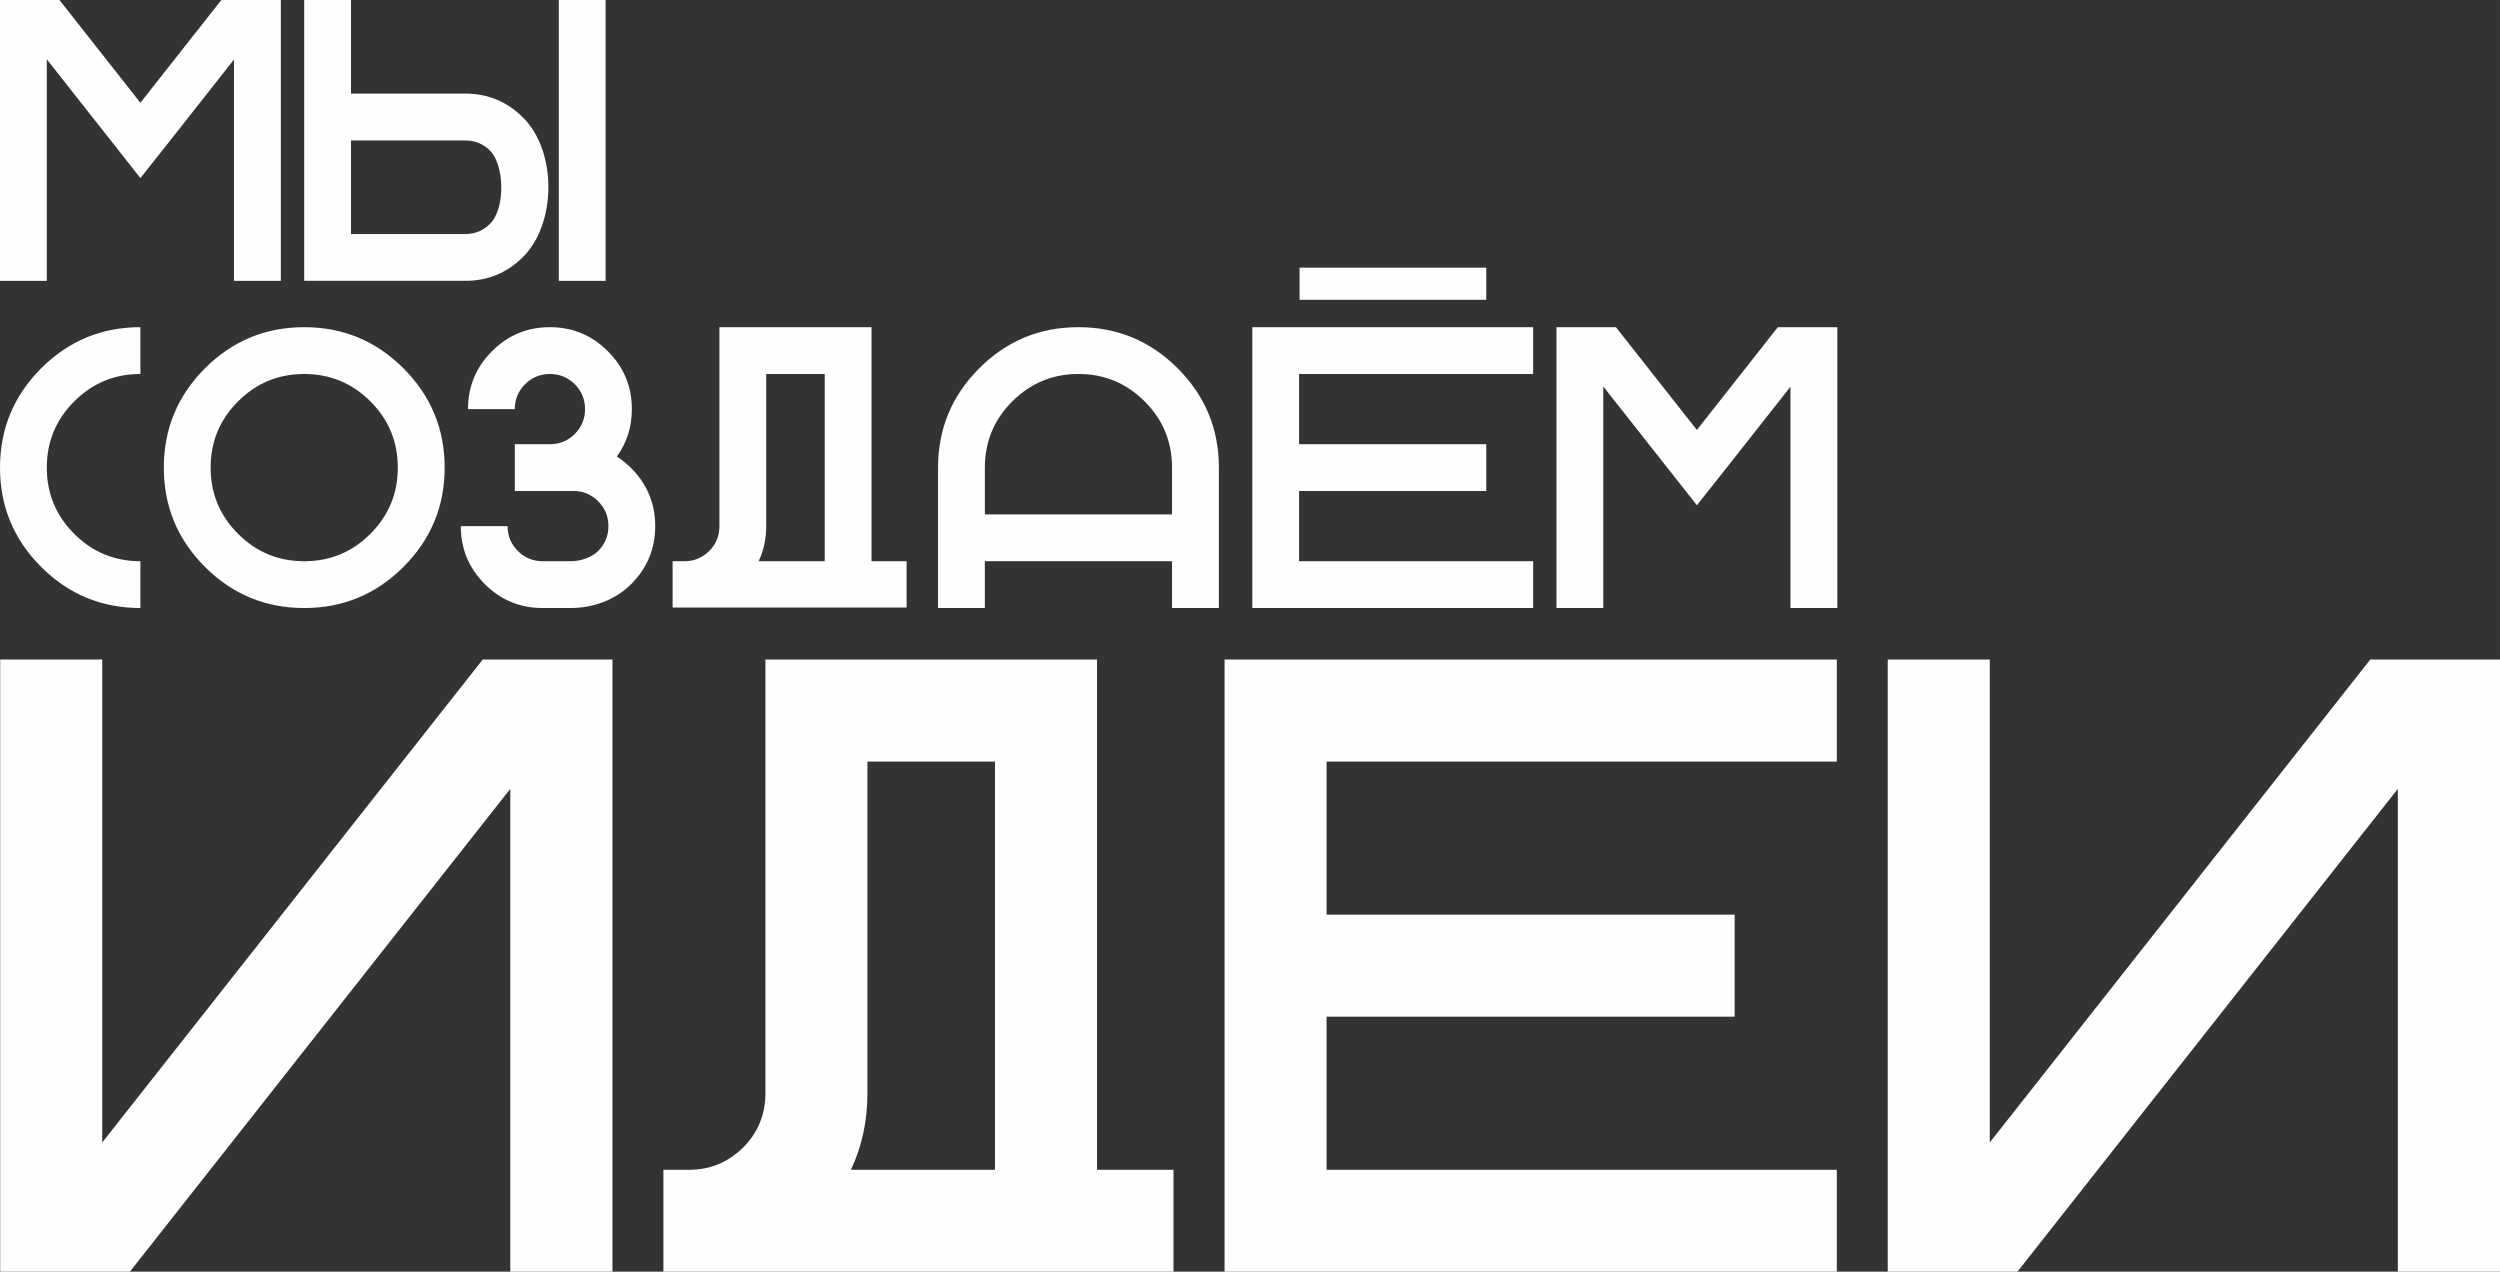
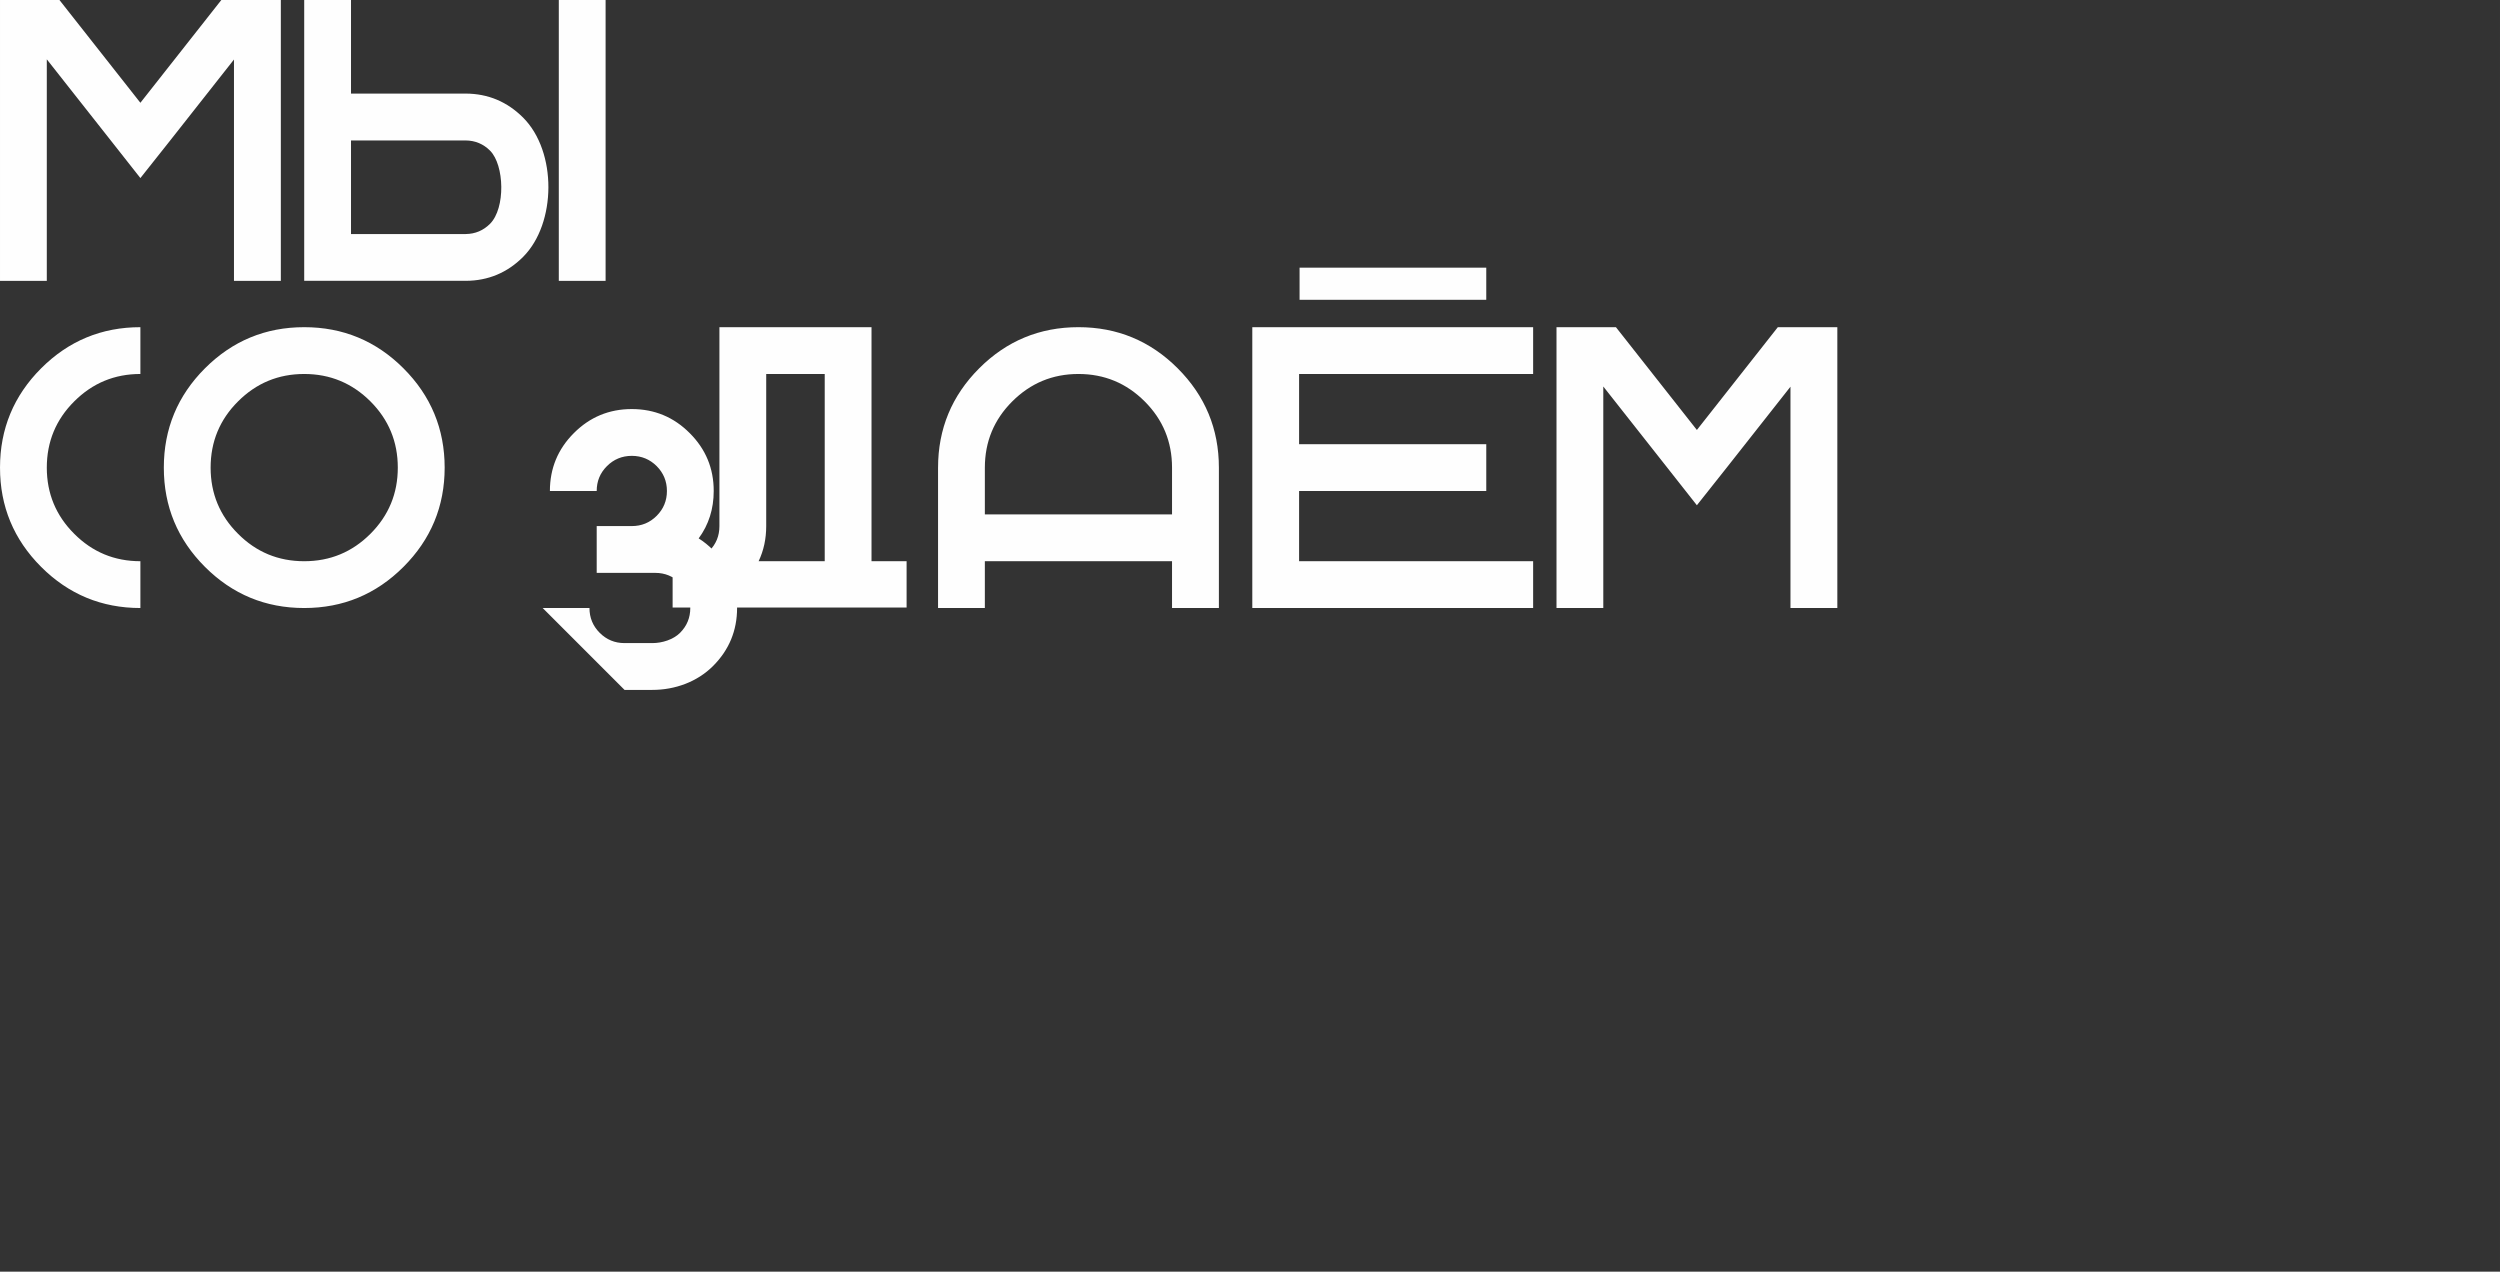
<svg xmlns="http://www.w3.org/2000/svg" xml:space="preserve" width="344.004mm" height="174.98mm" style="shape-rendering:geometricPrecision; text-rendering:geometricPrecision; image-rendering:optimizeQuality; fill-rule:evenodd; clip-rule:evenodd" viewBox="0 0 5392.37 2742.87">
  <rect x="0" y="0" width="5392.37" height="2742.87" fill="#333333" stroke="none" />
  <defs>
    <style type="text/css">  .fil0 {fill:#FEFEFE} .fil1 {fill:#FEFEFE;fill-rule:nonzero}  </style>
  </defs>
  <g id="Layer_x0020_1">
-     <path class="fil0" d="M1321.03 1422.62l0 1320.25 -220.36 0 0 -1041.35 -820.44 1041.35 -279.8 0 0 -1320.25 220.05 0 0 1041.7 820.72 -1041.7 279.83 0zm1045.15 1100.55l164.96 0 0 219.7 -1100.24 0 0 -219.7 55.72 0c45.39,0 84.2,-16.28 116.75,-48.52 31.61,-31.93 47.58,-70.74 47.58,-116.44l0 -935.59 715.23 0 0 1100.55zm-220.05 0l0 -880.5 -275.14 0 0 715.54c0,59.79 -11.89,114.88 -35.68,164.96l310.82 0zm1815.78 -1100.55l0 220.05 -1100.55 0 0 330.23 880.19 0 0 220.05 -880.19 0 0 330.23 1100.55 0 0 219.7 -1320.6 0 0 -1320.25 1320.6 0zm1430.46 0l0 1320.25 -220.36 0 0 -1041.35 -820.44 1041.35 -279.8 0 0 -1320.25 220.05 0 0 1041.7 820.72 -1041.7 279.83 0z" />
-     <path class="fil1" d="M100.94 127.93l0 477.83 -100.94 0 0 -605.75 128.21 0 174.59 221.68 174.59 -221.68 128.36 0 0 605.75 -101.08 0 0 -477.39 -137.55 174.59 -64.32 81.12 -63.89 -81.12 -137.98 -175.02zm2702.17 449.39l402.68 0 0 69.37 -402.68 0 0 -69.37zm-2046.02 -72.5c0.39,0 247.19,-0.01 247.51,-0.01 20.46,-0.2 37.98,-7.69 52.39,-22.1 33.54,-33.53 31.13,-126.66 0,-157.79 -14.37,-14.37 -31.92,-21.77 -52.37,-21.96 -0.32,-0 -247.13,-0.01 -247.53,-0.01l0 201.87zm549.15 100.93l-100.93 0 0 -605.75 100.93 0 0 605.75zm-177.89 -51.69c-34.1,34.17 -75.44,51.48 -123.75,51.68 -0.32,0 -247.19,0 -247.51,0l-100.94 0 0 -605.75 100.94 0 0 201.87c0.39,0 247.2,0 247.52,0 48.31,0.21 89.55,17.65 123.73,51.83 73.31,73.31 72.08,228.14 0,300.37zm-825.54 656.47l0 100.94c-83.56,0 -154.92,-29.58 -214.07,-88.73 -59.15,-59.15 -88.73,-130.51 -88.73,-214.07 0,-83.56 29.58,-155.06 88.73,-214.22 59.15,-59.15 130.51,-88.73 214.07,-88.73l0 100.93c-55.85,0 -103.38,19.81 -142.72,59.15 -39.48,39.34 -59.15,87.01 -59.15,142.86 0,55.71 19.67,103.38 59.15,142.72 39.34,39.49 86.86,59.15 142.72,59.15zm353.35 100.94c-83.56,0 -154.92,-29.58 -214.08,-88.73 -59.15,-59.15 -88.73,-130.51 -88.73,-214.07 0,-83.56 29.58,-155.06 88.73,-214.22 59.15,-59.15 130.51,-88.73 214.08,-88.73 83.56,0 154.92,29.58 214.07,88.73 59.16,59.15 88.87,130.65 88.87,214.22 0,83.56 -29.72,154.92 -88.87,214.07 -59.15,59.15 -130.51,88.73 -214.07,88.73zm0 -100.94c55.85,0 103.37,-19.67 142.86,-59.15 39.34,-39.34 59.01,-87.01 59.01,-142.72 0,-55.85 -19.67,-103.52 -59.01,-142.86 -39.48,-39.34 -87.01,-59.15 -142.86,-59.15 -55.85,0 -103.38,19.81 -142.72,59.15 -39.48,39.34 -59.15,87.01 -59.15,142.86 0,55.71 19.67,103.38 59.15,142.72 39.34,39.49 86.86,59.15 142.72,59.15zm514.36 100.94c-48.79,0 -90.5,-17.2 -124.92,-51.69 -34.49,-34.56 -51.69,-76.24 -51.69,-124.91l100.94 0c0,20.96 7.4,38.85 22.11,53.55 14.71,14.71 32.59,22.11 53.56,22.11l59.89 0c20.96,0 45.08,-7.39 59.79,-22.11 14.72,-14.72 22.11,-32.59 22.11,-53.55 0,-21.11 -7.32,-38.91 -22.11,-53.7 -14.65,-14.79 -32.59,-22.11 -53.55,-22.11l-126.2 0 0 -100.94 75.66 0c21.11,0 38.91,-7.32 53.7,-22.11 14.64,-14.64 22.11,-32.59 22.11,-53.55 0,-21.1 -7.47,-38.91 -22.11,-53.7 -14.79,-14.65 -32.59,-22.11 -53.7,-22.11 -20.96,0 -38.91,7.47 -53.56,22.11 -14.79,14.79 -22.11,32.59 -22.11,53.7l-100.94 0c0,-48.81 17.23,-90.45 51.69,-124.91 34.46,-34.6 76.1,-51.83 124.91,-51.83 48.82,0 90.45,17.23 124.91,51.83 34.6,34.46 51.83,76.1 51.83,124.91 0,38.62 -10.77,72.79 -32.45,102.23 10.91,6.89 21.39,15.36 31.16,25.13 34.46,34.6 51.69,76.24 51.69,125.06 0,48.67 -17.2,90.35 -51.69,124.91 -34.42,34.49 -82.34,51.69 -131.15,51.69l-59.89 0zm709.29 -100.94l75.67 0 0 99.94c-159.69,0 -344.99,0 -504.68,0l0 -99.94 25.56 0c20.82,0 38.7,-7.4 53.55,-22.25 14.57,-14.57 21.82,-32.45 21.82,-53.41l0 -429.15 328.07 0 0 504.82zm-100.93 0l0 -403.88 -126.21 0 0 328.22c0,27.42 -5.46,52.69 -16.37,75.66l142.57 0zm244.46 -201.87c0,-83.56 29.59,-155.07 88.73,-214.22 59.14,-59.15 130.51,-88.73 214.07,-88.73 83.56,0 154.92,29.58 214.07,88.73 59.15,59.15 88.87,130.67 88.87,214.22l0 302.81 -101.08 0 0 -100.94 -403.74 0 0 100.94 -100.94 0 0 -302.81zm504.68 100.94l0 -100.94c0,-55.85 -19.64,-103.56 -59.01,-142.86 -39.44,-39.37 -87.01,-59.15 -142.86,-59.15 -55.85,0 -103.35,19.86 -142.72,59.15 -39.44,39.37 -59.15,87.02 -59.15,142.86l0 100.94 403.74 0zm778.87 -403.88l0 100.93 -504.82 0 0 151.48 403.74 0 0 100.94 -403.74 0 0 151.47 504.82 0 0 100.94 -605.75 0 0 -605.75 605.75 0zm151.33 127.93l0 477.83 -100.94 0 0 -605.75 128.21 0 174.59 221.68 174.59 -221.68 128.36 0 0 605.75 -101.08 0 0 -477.39 -137.55 174.59 -64.32 81.12 -63.89 -81.12 -137.98 -175.02z" />
+     <path class="fil1" d="M100.94 127.93l0 477.83 -100.94 0 0 -605.75 128.21 0 174.59 221.68 174.59 -221.68 128.36 0 0 605.75 -101.08 0 0 -477.39 -137.55 174.59 -64.32 81.12 -63.89 -81.12 -137.98 -175.02zm2702.17 449.39l402.68 0 0 69.37 -402.68 0 0 -69.37zm-2046.02 -72.5c0.39,0 247.19,-0.01 247.51,-0.01 20.46,-0.2 37.98,-7.69 52.39,-22.1 33.54,-33.53 31.13,-126.66 0,-157.79 -14.37,-14.37 -31.92,-21.77 -52.37,-21.96 -0.32,-0 -247.13,-0.01 -247.53,-0.01l0 201.87zm549.15 100.93l-100.93 0 0 -605.75 100.93 0 0 605.75zm-177.89 -51.69c-34.1,34.17 -75.44,51.48 -123.75,51.68 -0.32,0 -247.19,0 -247.51,0l-100.94 0 0 -605.75 100.94 0 0 201.87c0.39,0 247.2,0 247.52,0 48.31,0.21 89.55,17.65 123.73,51.83 73.31,73.31 72.08,228.14 0,300.37zm-825.54 656.47l0 100.94c-83.56,0 -154.92,-29.58 -214.07,-88.73 -59.15,-59.15 -88.73,-130.51 -88.73,-214.07 0,-83.56 29.58,-155.06 88.73,-214.22 59.15,-59.15 130.51,-88.73 214.07,-88.73l0 100.93c-55.85,0 -103.38,19.81 -142.72,59.15 -39.48,39.34 -59.15,87.01 -59.15,142.86 0,55.71 19.67,103.38 59.15,142.72 39.34,39.49 86.86,59.15 142.72,59.15zm353.35 100.94c-83.56,0 -154.92,-29.58 -214.08,-88.73 -59.15,-59.15 -88.73,-130.51 -88.73,-214.07 0,-83.56 29.58,-155.06 88.73,-214.22 59.15,-59.15 130.51,-88.73 214.08,-88.73 83.56,0 154.92,29.58 214.07,88.73 59.16,59.15 88.87,130.65 88.87,214.22 0,83.56 -29.72,154.92 -88.87,214.07 -59.15,59.15 -130.51,88.73 -214.07,88.73zm0 -100.94c55.85,0 103.37,-19.67 142.86,-59.15 39.34,-39.34 59.01,-87.01 59.01,-142.72 0,-55.85 -19.67,-103.52 -59.01,-142.86 -39.48,-39.34 -87.01,-59.15 -142.86,-59.15 -55.85,0 -103.38,19.81 -142.72,59.15 -39.48,39.34 -59.15,87.01 -59.15,142.86 0,55.71 19.67,103.38 59.15,142.72 39.34,39.49 86.86,59.15 142.72,59.15zm514.36 100.94l100.94 0c0,20.96 7.4,38.85 22.11,53.55 14.71,14.71 32.59,22.11 53.56,22.11l59.89 0c20.96,0 45.08,-7.39 59.79,-22.11 14.72,-14.72 22.11,-32.59 22.11,-53.55 0,-21.11 -7.32,-38.91 -22.11,-53.7 -14.65,-14.79 -32.59,-22.11 -53.55,-22.11l-126.2 0 0 -100.94 75.66 0c21.11,0 38.91,-7.32 53.7,-22.11 14.64,-14.64 22.11,-32.59 22.11,-53.55 0,-21.1 -7.47,-38.91 -22.11,-53.7 -14.79,-14.65 -32.59,-22.11 -53.7,-22.11 -20.96,0 -38.91,7.47 -53.56,22.11 -14.79,14.79 -22.11,32.59 -22.11,53.7l-100.94 0c0,-48.81 17.23,-90.45 51.69,-124.91 34.46,-34.6 76.1,-51.83 124.91,-51.83 48.82,0 90.45,17.23 124.91,51.83 34.6,34.46 51.83,76.1 51.83,124.91 0,38.62 -10.77,72.79 -32.45,102.23 10.91,6.89 21.39,15.36 31.16,25.13 34.46,34.6 51.69,76.24 51.69,125.06 0,48.67 -17.2,90.35 -51.69,124.91 -34.42,34.49 -82.34,51.69 -131.15,51.69l-59.89 0zm709.29 -100.94l75.67 0 0 99.94c-159.69,0 -344.99,0 -504.68,0l0 -99.94 25.56 0c20.82,0 38.7,-7.4 53.55,-22.25 14.57,-14.57 21.82,-32.45 21.82,-53.41l0 -429.15 328.07 0 0 504.82zm-100.93 0l0 -403.88 -126.21 0 0 328.22c0,27.42 -5.46,52.69 -16.37,75.66l142.57 0zm244.46 -201.87c0,-83.56 29.59,-155.07 88.73,-214.22 59.14,-59.15 130.51,-88.73 214.07,-88.73 83.56,0 154.92,29.58 214.07,88.73 59.15,59.15 88.87,130.67 88.87,214.22l0 302.81 -101.08 0 0 -100.94 -403.74 0 0 100.94 -100.94 0 0 -302.81zm504.68 100.94l0 -100.94c0,-55.85 -19.64,-103.56 -59.01,-142.86 -39.44,-39.37 -87.01,-59.15 -142.86,-59.15 -55.85,0 -103.35,19.86 -142.72,59.15 -39.44,39.37 -59.15,87.02 -59.15,142.86l0 100.94 403.74 0zm778.87 -403.88l0 100.93 -504.82 0 0 151.48 403.74 0 0 100.94 -403.74 0 0 151.47 504.82 0 0 100.94 -605.75 0 0 -605.75 605.75 0zm151.33 127.93l0 477.83 -100.94 0 0 -605.75 128.21 0 174.59 221.68 174.59 -221.68 128.36 0 0 605.75 -101.08 0 0 -477.39 -137.55 174.59 -64.32 81.12 -63.89 -81.12 -137.98 -175.02z" />
  </g>
</svg>